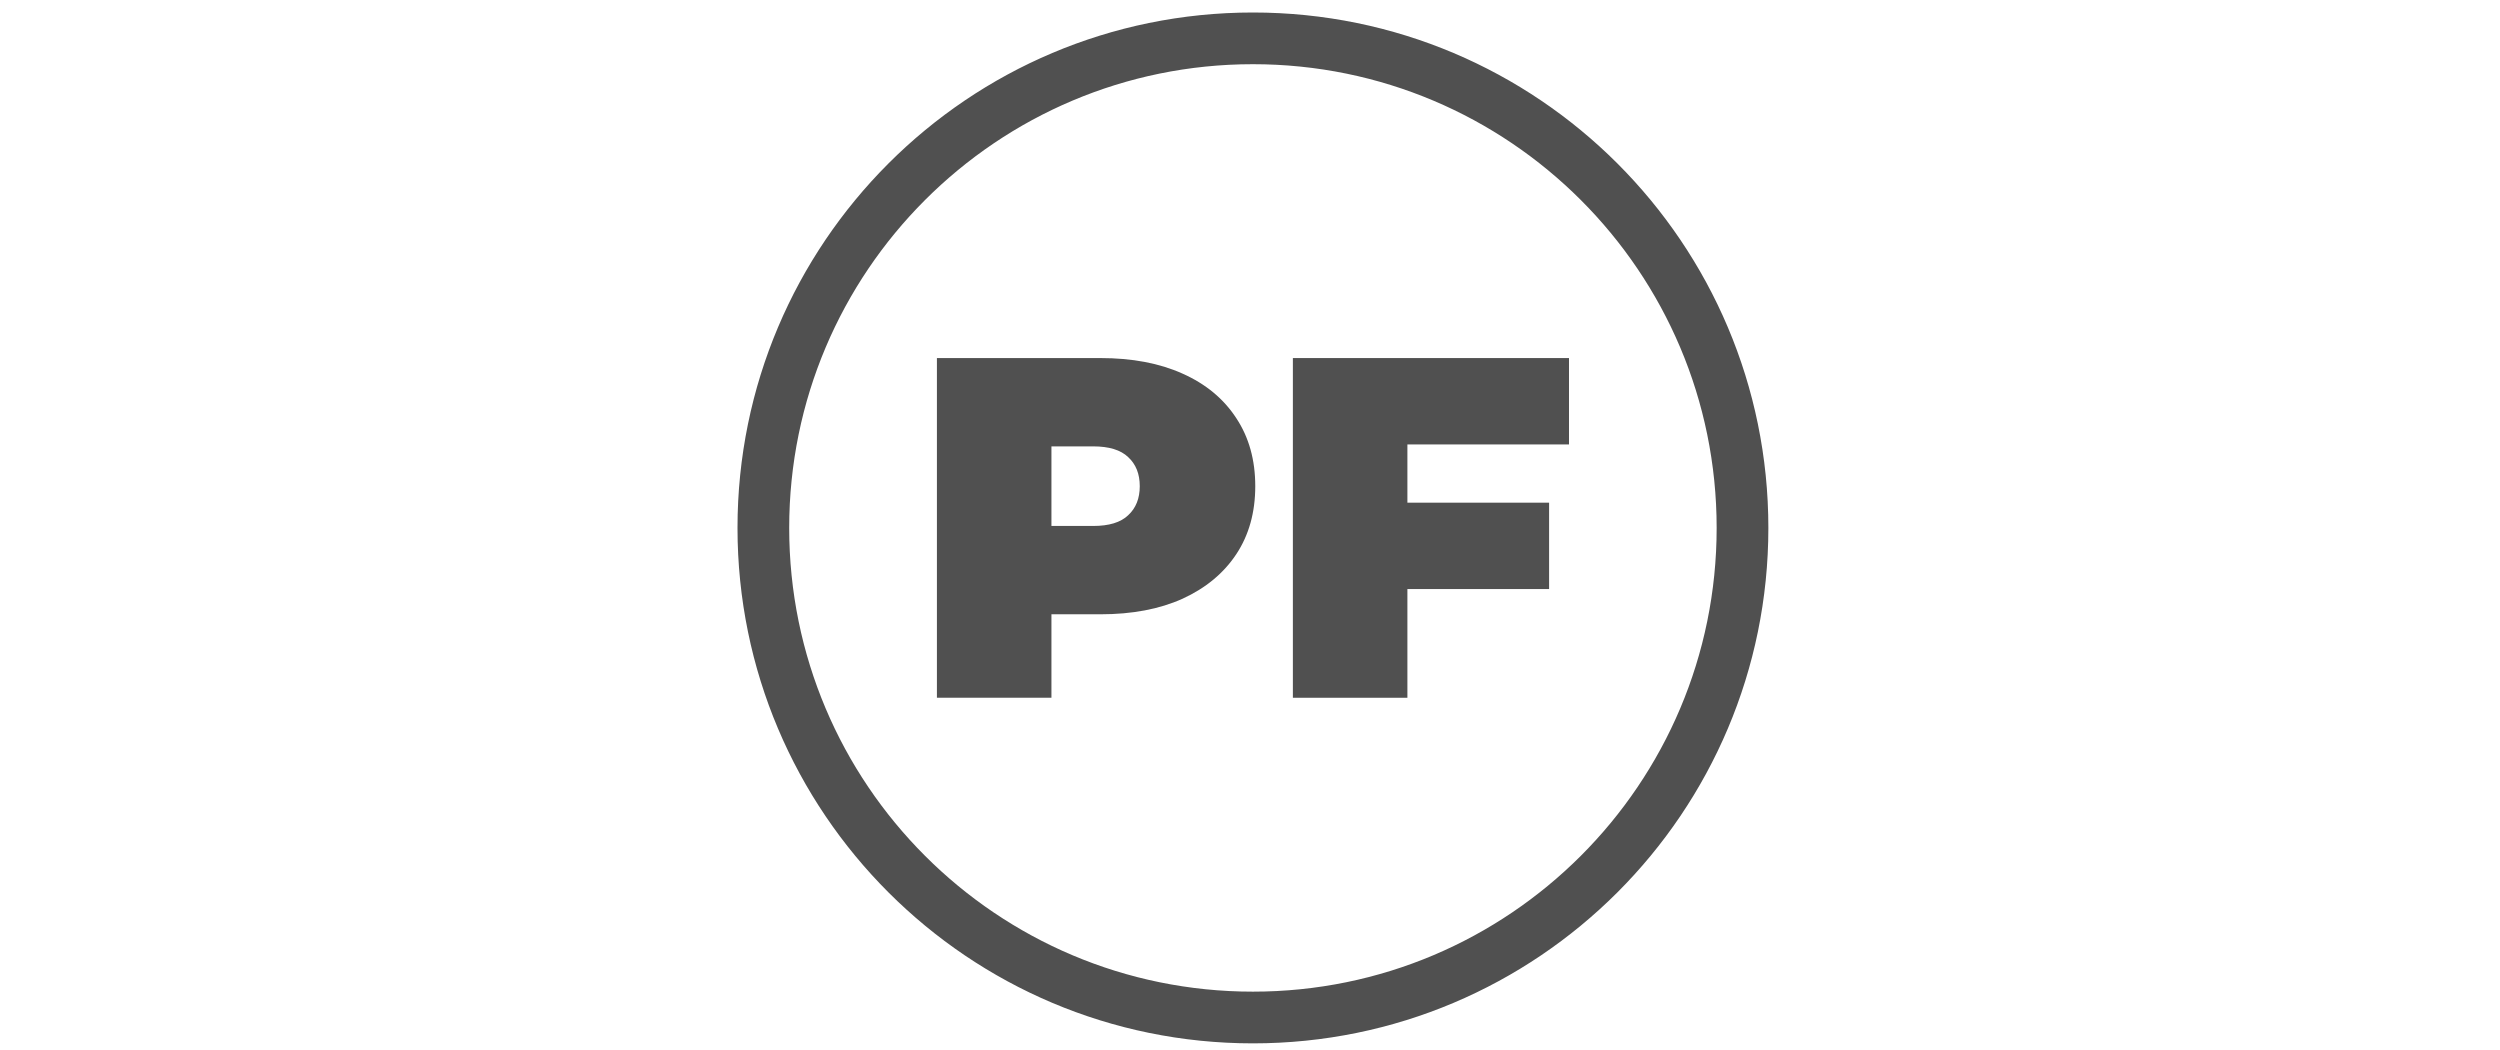
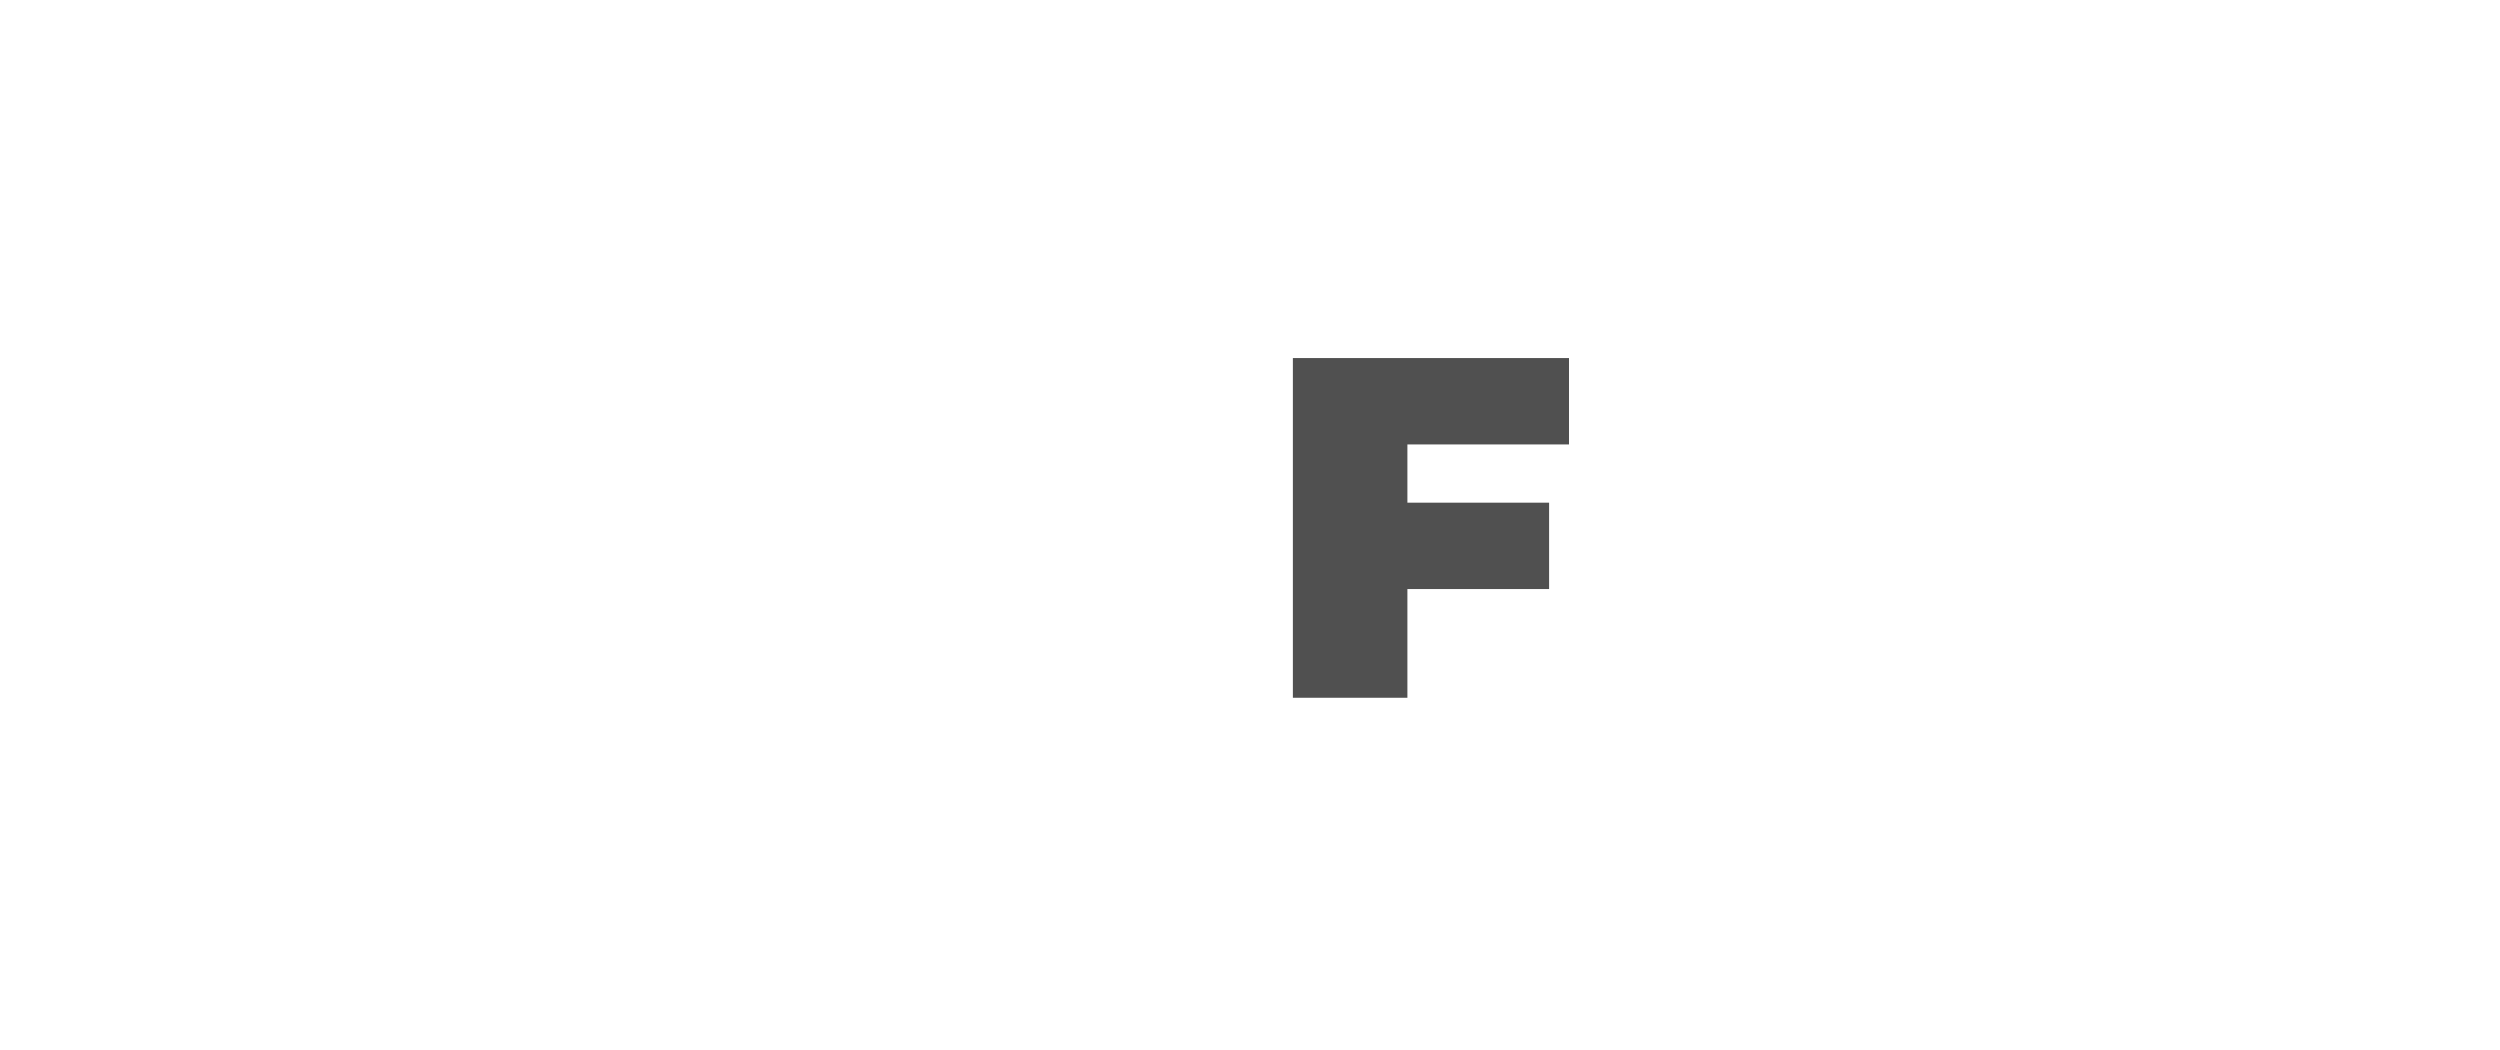
<svg xmlns="http://www.w3.org/2000/svg" width="200" height="84" viewBox="0 0 200 84" fill="none">
-   <path d="M141.469 42.234C141.469 65.007 123.007 83.469 100.234 83.469C77.461 83.469 59 65.007 59 42.234C59 19.461 77.461 1 100.234 1C123.007 1 141.469 19.461 141.469 42.234ZM63.136 42.234C63.136 62.723 79.746 79.332 100.234 79.332C120.723 79.332 137.332 62.723 137.332 42.234C137.332 21.746 120.723 5.136 100.234 5.136C79.746 5.136 63.136 21.746 63.136 42.234Z" fill="#505050" />
  <path d="M111.971 40.214H123.928V47.124H111.971V40.214ZM112.592 55.821H103.43V28.645H125.52V35.555H112.592V55.821Z" fill="#505050" />
-   <path d="M74.953 55.821V28.645H88.037C90.573 28.645 92.76 29.059 94.598 29.887C96.461 30.715 97.898 31.906 98.907 33.459C99.916 34.986 100.421 36.797 100.421 38.894C100.421 40.99 99.916 42.802 98.907 44.329C97.898 45.856 96.461 47.047 94.598 47.901C92.76 48.729 90.573 49.143 88.037 49.143H80.039L84.115 45.222V55.821H74.953ZM84.115 46.231L80.039 42.077H87.454C88.722 42.077 89.654 41.793 90.249 41.223C90.871 40.654 91.181 39.877 91.181 38.894C91.181 37.91 90.871 37.134 90.249 36.565C89.654 35.995 88.722 35.71 87.454 35.71H80.039L84.115 31.556V46.231Z" fill="#505050" />
</svg>